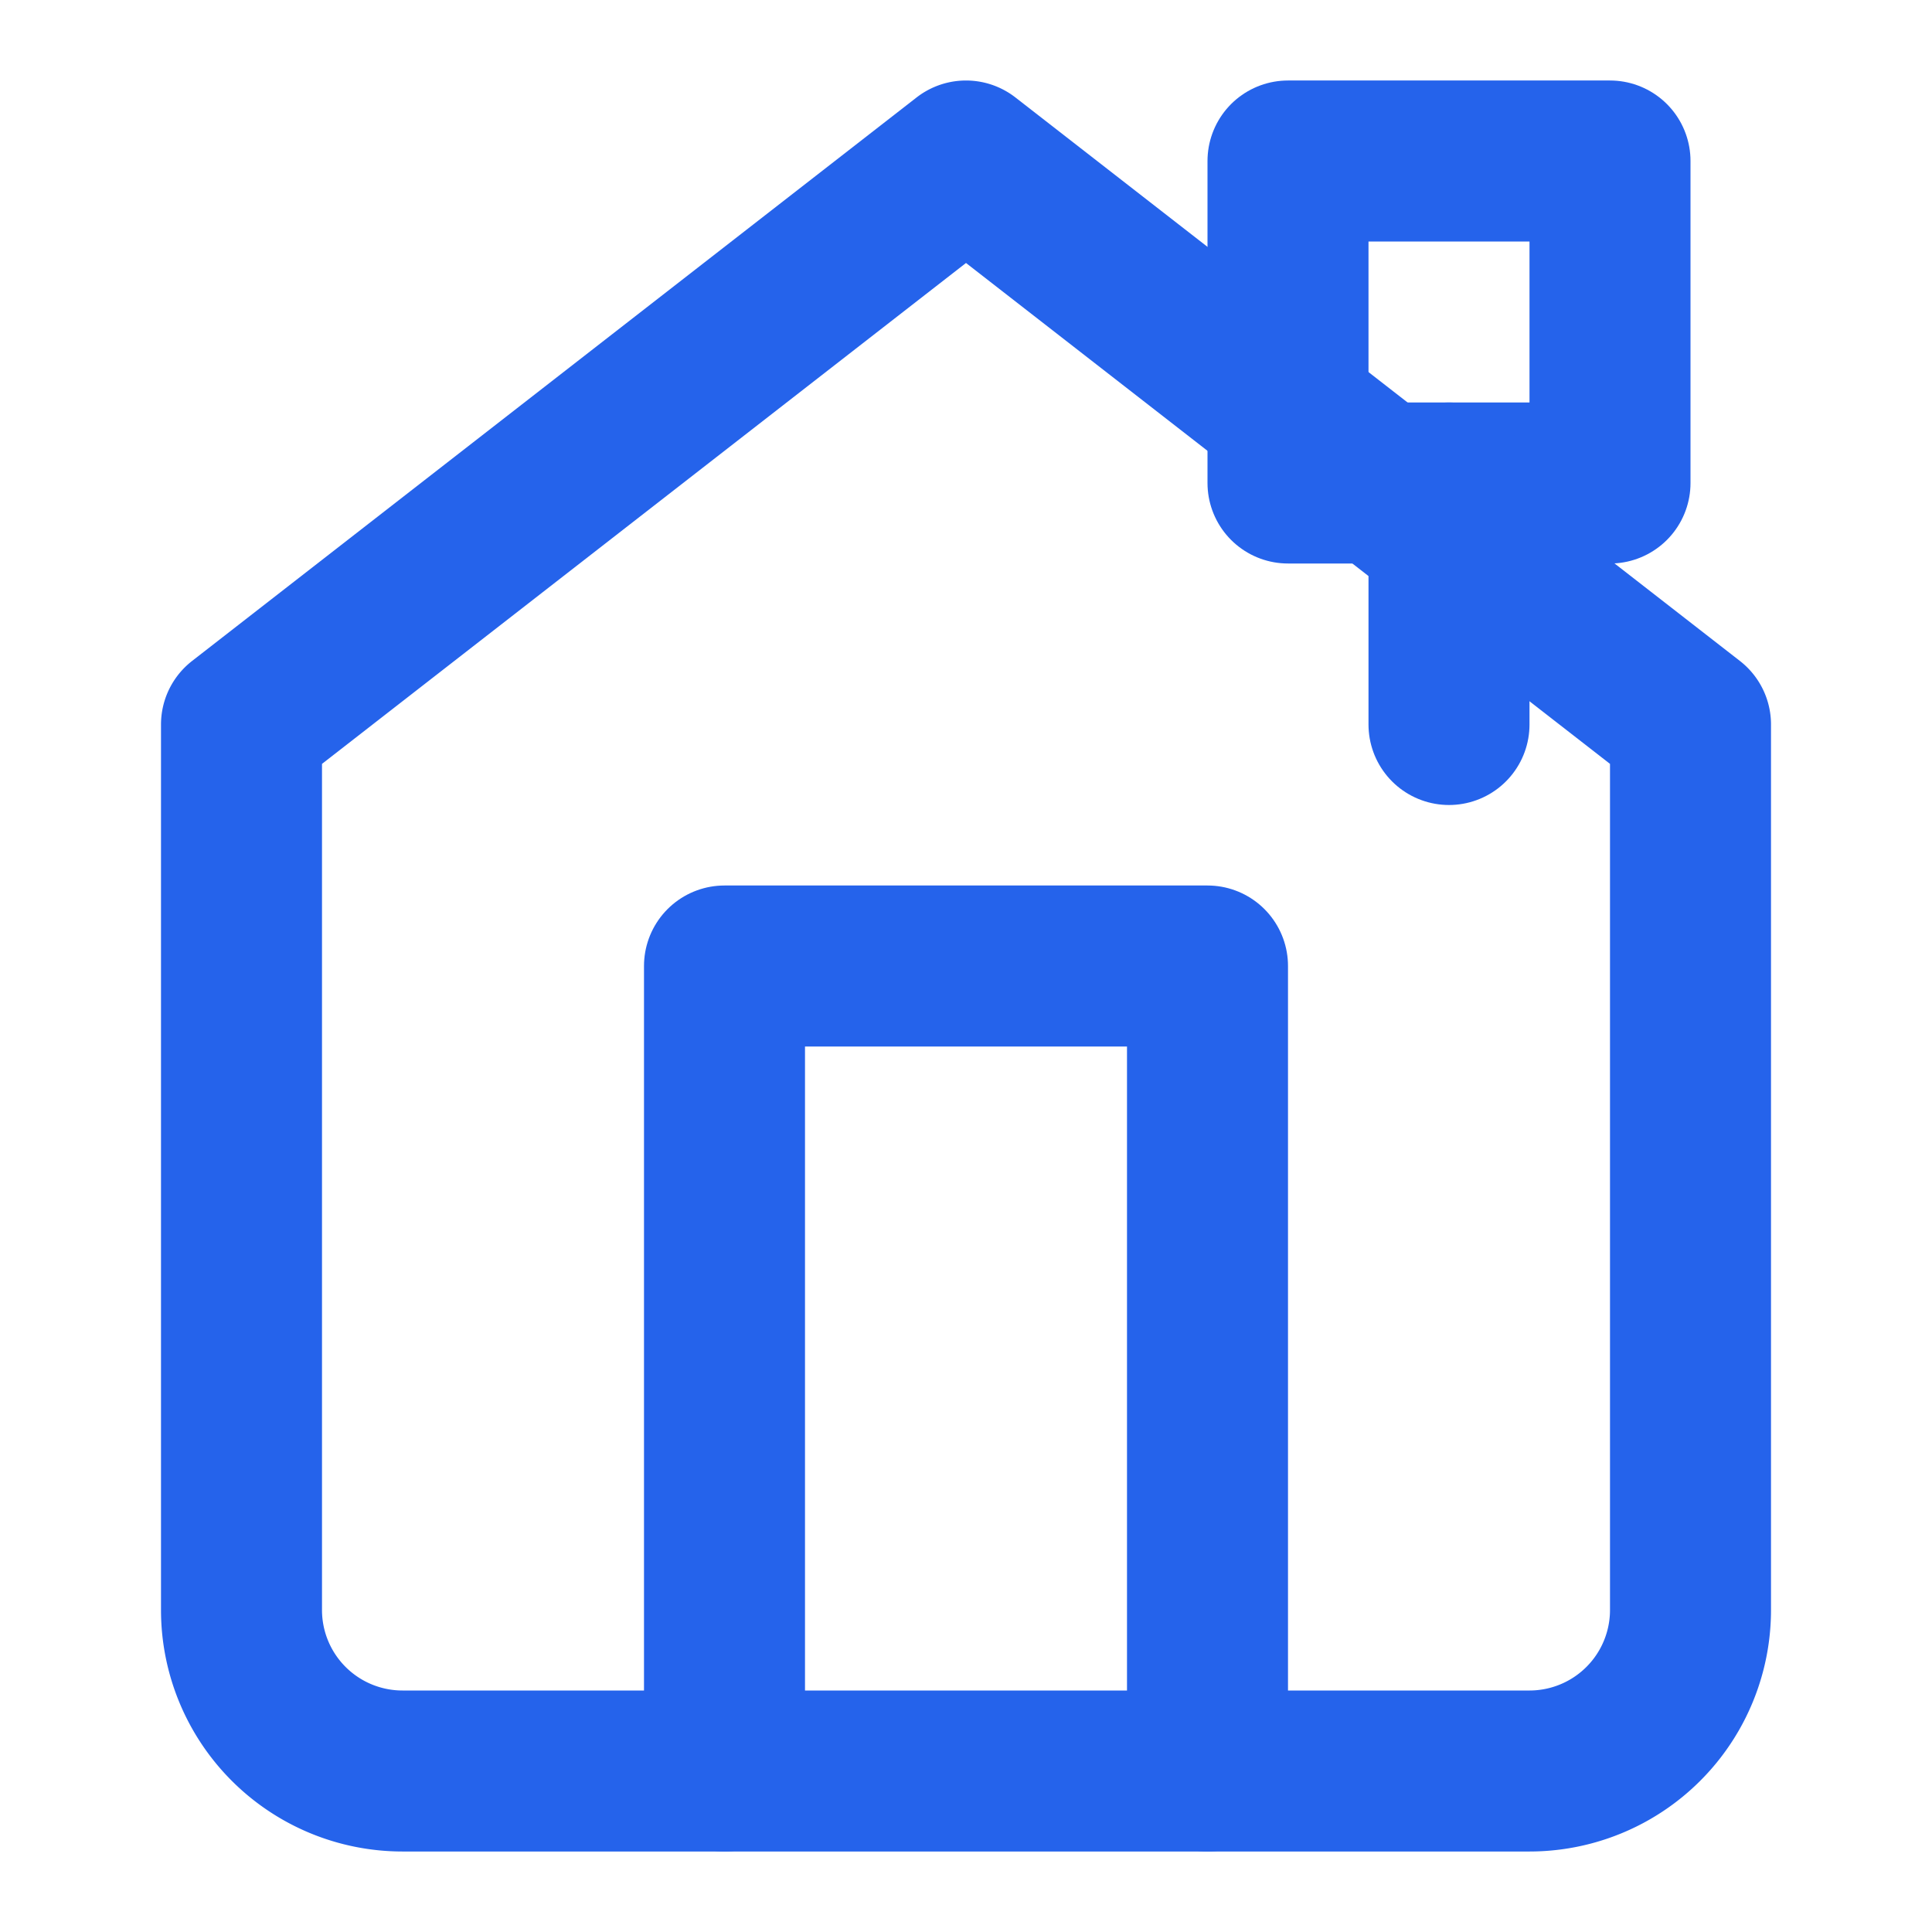
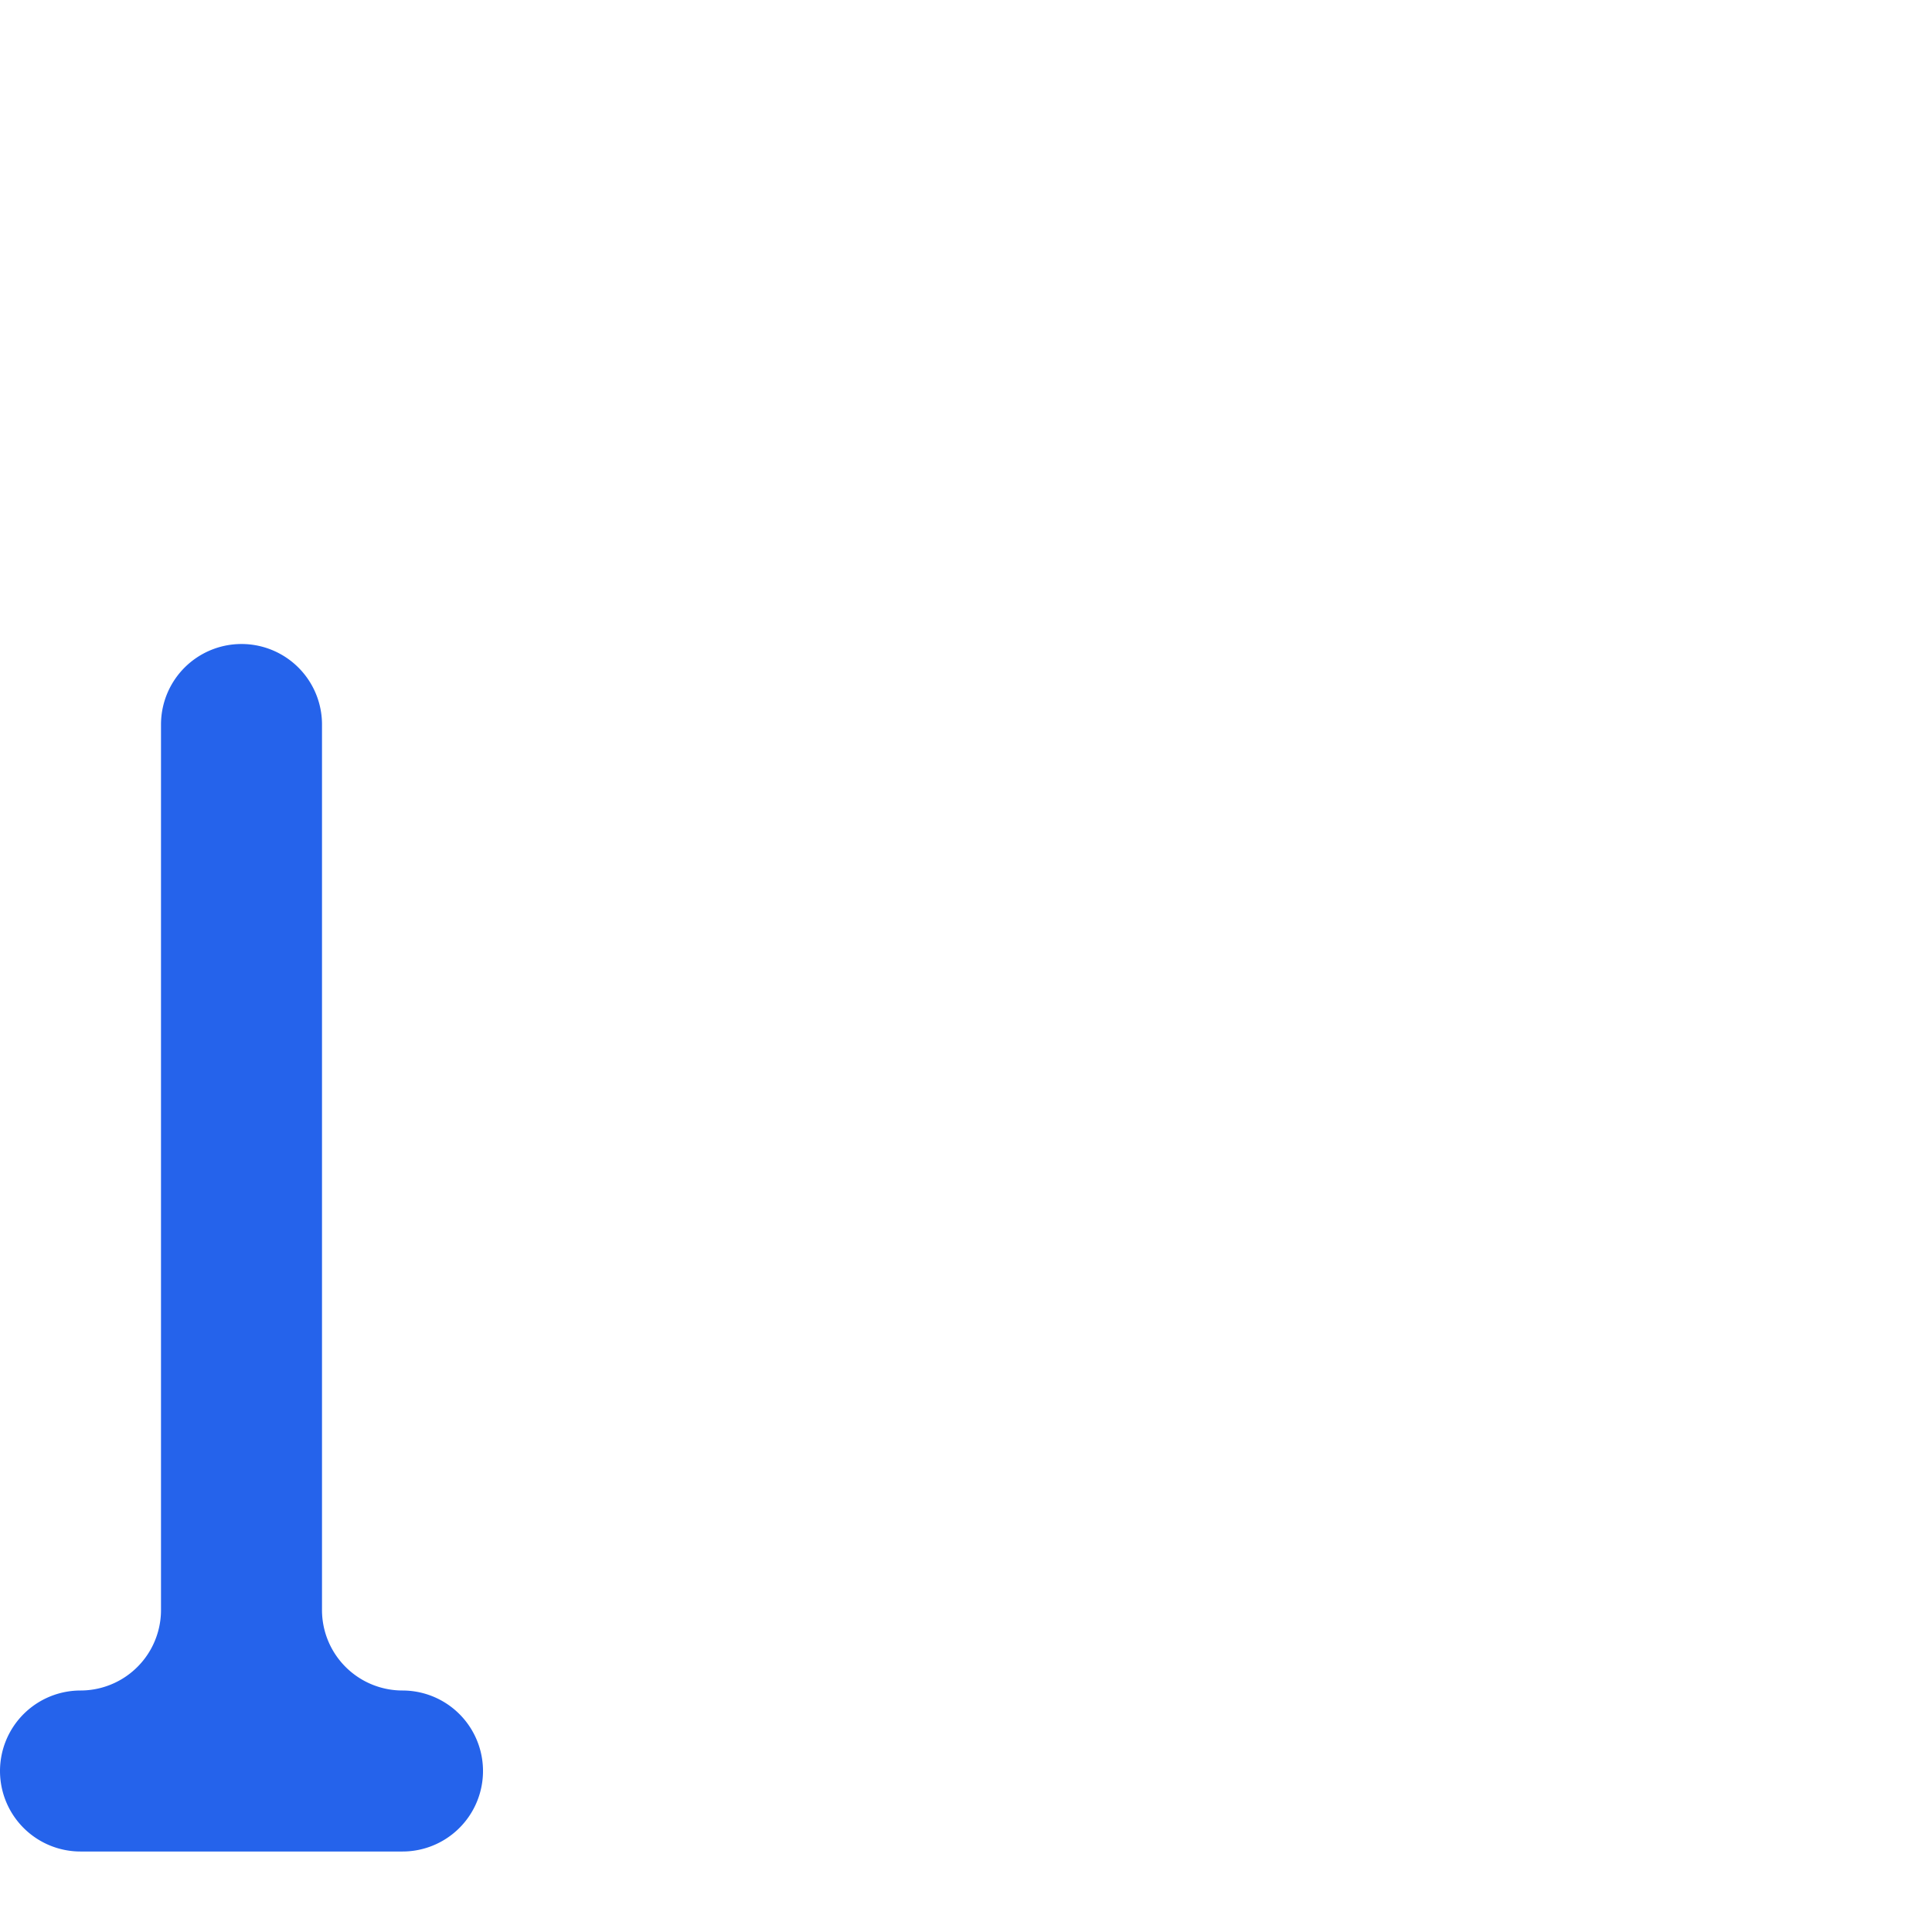
<svg xmlns="http://www.w3.org/2000/svg" viewBox="0 0 24 24" fill="none" stroke="currentColor" stroke-width="2" stroke-linecap="round" stroke-linejoin="round">
-   <path d="M3 9l9-7 9 7v11a2 2 0 0 1-2 2H5a2 2 0 0 1-2-2z" />
-   <polyline points="9 22 9 12 15 12 15 22" />
-   <rect x="16" y="2" width="4" height="4" />
-   <line x1="18" y1="6" x2="18" y2="9" />
+   <path d="M3 9v11a2 2 0 0 1-2 2H5a2 2 0 0 1-2-2z" />
  <style>
    svg {
      stroke: #2563eb;
    }
    @media (prefers-color-scheme: dark) {
      svg {
        stroke: white;
      }
    }
  </style>
</svg>